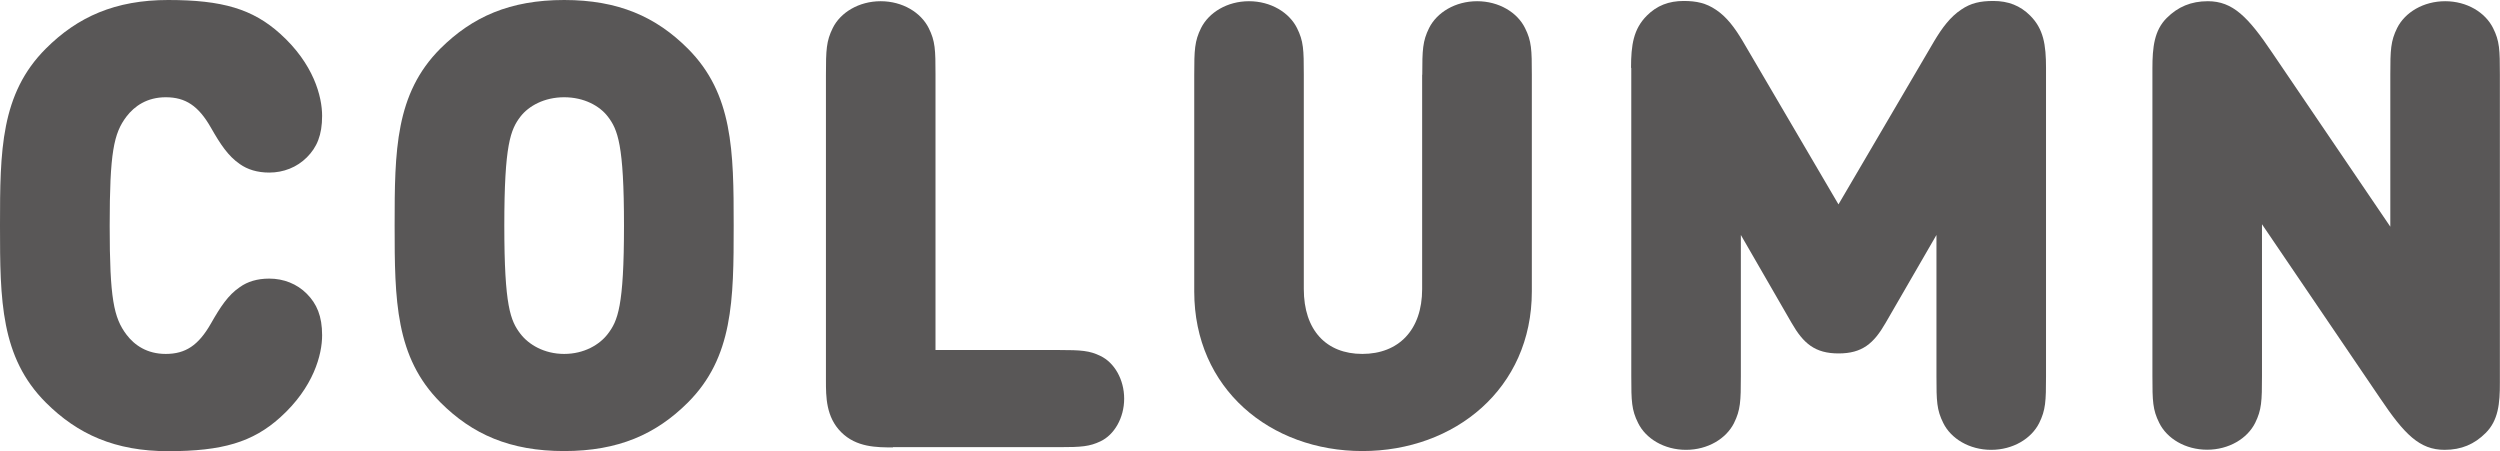
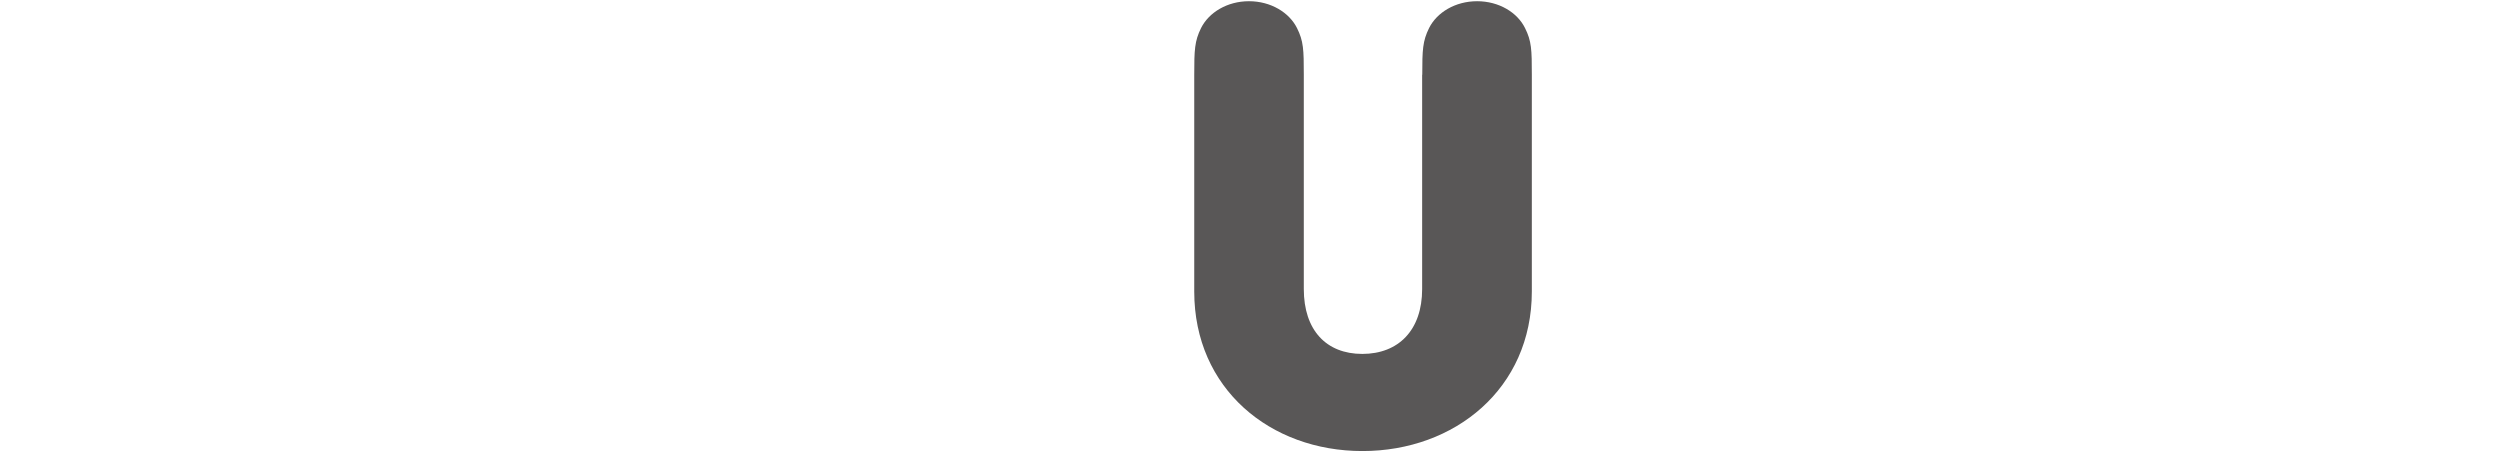
<svg xmlns="http://www.w3.org/2000/svg" version="1.1" id="レイヤー_1" x="0px" y="0px" width="205.13px" height="37.01px" viewBox="0 0 205.13 37.01" style="enable-background:new 0 0 205.13 37.01;" xml:space="preserve">
  <style type="text/css">

	.st0{fill:#E40073;}
	.st1{fill:#B4D000;}
	.st2{fill:#595757;}
	.st3{fill:#F4EDE9;}
	.st4{fill:#FFED00;}
	.st5{fill:#FFFFFF;}
	.st6{opacity:0.6;fill:#4F4946;}
	.st7{fill:#0098D8;}
	.st8{fill:#3E3A39;}

</style>
  <g>
    <g>
      <g>
        <g>
-           <path class="st2" d="M3.76,3.99C6.37,1.38,9.46,0,13.8,0c4.45,0,6.93,0.74,9.18,2.76c2.76,2.48,3.45,5.16,3.45,6.75      c0,1.58-0.43,2.58-1.25,3.4c-0.82,0.82-1.92,1.25-3.09,1.25c-0.99,0-1.79-0.26-2.4-0.69c-0.97-0.66-1.61-1.64-2.38-2.99      c-1.03-1.81-2.1-2.5-3.71-2.5c-1.53,0-2.56,0.72-3.22,1.58C9.33,10.94,9,12.52,9,18.51c0,5.98,0.33,7.56,1.38,8.95      c0.66,0.87,1.69,1.58,3.22,1.58c1.61,0,2.68-0.69,3.71-2.5c0.77-1.35,1.4-2.33,2.38-2.99c0.62-0.44,1.41-0.69,2.4-0.69      c1.18,0,2.28,0.43,3.09,1.25s1.25,1.82,1.25,3.4c0,1.58-0.69,4.27-3.45,6.75c-2.25,2.02-4.73,2.76-9.18,2.76      c-4.34,0-7.43-1.38-10.04-3.99C0.05,29.32,0,24.64,0,18.51C0,12.37,0.05,7.7,3.76,3.99z" />
-           <path class="st2" d="M46.29,37.01c-4.45,0-7.54-1.38-10.15-3.99c-3.7-3.71-3.76-8.38-3.76-14.52c0-6.14,0.05-10.81,3.76-14.52      C38.76,1.38,41.84,0,46.29,0c4.45,0,7.54,1.38,10.15,3.99c3.7,3.71,3.76,8.38,3.76,14.52c0,6.13-0.05,10.81-3.76,14.52      C53.83,35.63,50.74,37.01,46.29,37.01z M51.2,18.51c0-6.65-0.51-7.88-1.33-8.95c-0.67-0.87-1.94-1.58-3.58-1.58      c-1.64,0-2.91,0.72-3.58,1.58c-0.82,1.07-1.33,2.3-1.33,8.95c0,6.64,0.51,7.82,1.33,8.89c0.67,0.87,1.94,1.64,3.58,1.64      c1.64,0,2.91-0.76,3.58-1.64C50.69,26.33,51.2,25.15,51.2,18.51z" />
-           <path class="st2" d="M73.27,36.71c-1.33,0-3,0-4.25-1.25c-1.25-1.25-1.25-2.91-1.25-4.24V6.13c0-2.04,0.03-2.76,0.56-3.83      c0.63-1.28,2.15-2.2,3.93-2.2c1.79,0,3.3,0.92,3.94,2.2c0.54,1.07,0.56,1.79,0.56,3.83v22.59h10.12c1.84,0,2.53,0.05,3.42,0.49      c1.13,0.54,1.94,1.92,1.94,3.5c0,1.59-0.82,2.97-1.94,3.5c-0.9,0.43-1.58,0.48-3.38,0.48H73.27z" />
          <path class="st2" d="M116.7,6.13c0-2.04,0.03-2.76,0.56-3.83c0.64-1.28,2.15-2.2,3.94-2.2c1.79,0,3.3,0.92,3.93,2.2      c0.54,1.07,0.56,1.79,0.56,3.83v17.79c0,7.97-6.33,13.09-13.9,13.09c-7.56,0-13.8-5.11-13.8-13.09V6.13      c0-2.04,0.03-2.76,0.56-3.83c0.64-1.28,2.15-2.2,3.93-2.2c1.79,0,3.3,0.92,3.94,2.2c0.54,1.07,0.56,1.79,0.56,3.83v17.59      c0,3.37,1.84,5.32,4.8,5.32s4.91-1.94,4.91-5.32V6.13z" />
-           <path class="st2" d="M133.83,5.57c0-1.89,0.2-3.19,1.3-4.29c0.82-0.82,1.79-1.2,3.02-1.2c1.07,0,1.84,0.18,2.63,0.71      c0.9,0.59,1.56,1.49,2.2,2.56l7.87,13.42l7.87-13.42c0.64-1.07,1.31-1.97,2.2-2.56c0.79-0.54,1.56-0.71,2.64-0.71      c1.22,0,2.2,0.38,3.02,1.2c1.1,1.1,1.3,2.4,1.3,4.29v25.31c0,2.04-0.03,2.76-0.56,3.83c-0.64,1.28-2.15,2.2-3.94,2.2      c-1.79,0-3.3-0.92-3.93-2.2c-0.54-1.08-0.56-1.79-0.56-3.83v-11.6l-4.17,7.21c-0.97,1.69-1.92,2.51-3.86,2.51      c-1.94,0-2.89-0.82-3.86-2.51l-4.16-7.21v11.6c0,2.04-0.03,2.76-0.56,3.83c-0.64,1.28-2.15,2.2-3.94,2.2      c-1.79,0-3.3-0.92-3.93-2.2c-0.54-1.08-0.56-1.79-0.56-3.83V5.57z" />
-           <path class="st2" d="M203.95,35.53c-0.92,0.92-1.99,1.38-3.37,1.38c-2.05,0-3.3-1.28-5.29-4.24L185.6,18.4v12.47      c0,2.04-0.03,2.76-0.56,3.83c-0.64,1.28-2.15,2.2-3.94,2.2c-1.79,0-3.3-0.92-3.93-2.2c-0.54-1.08-0.56-1.79-0.56-3.83V5.62      c0-1.74,0.15-3.12,1.17-4.14c0.92-0.92,2-1.38,3.38-1.38c2.04,0,3.3,1.28,5.29,4.24l9.68,14.26V6.13c0-2.04,0.03-2.76,0.56-3.83      c0.64-1.28,2.15-2.2,3.94-2.2c1.79,0,3.29,0.92,3.93,2.2c0.54,1.07,0.56,1.79,0.56,3.83v25.25      C205.13,33.13,204.98,34.51,203.95,35.53z" />
        </g>
      </g>
    </g>
  </g>
</svg>